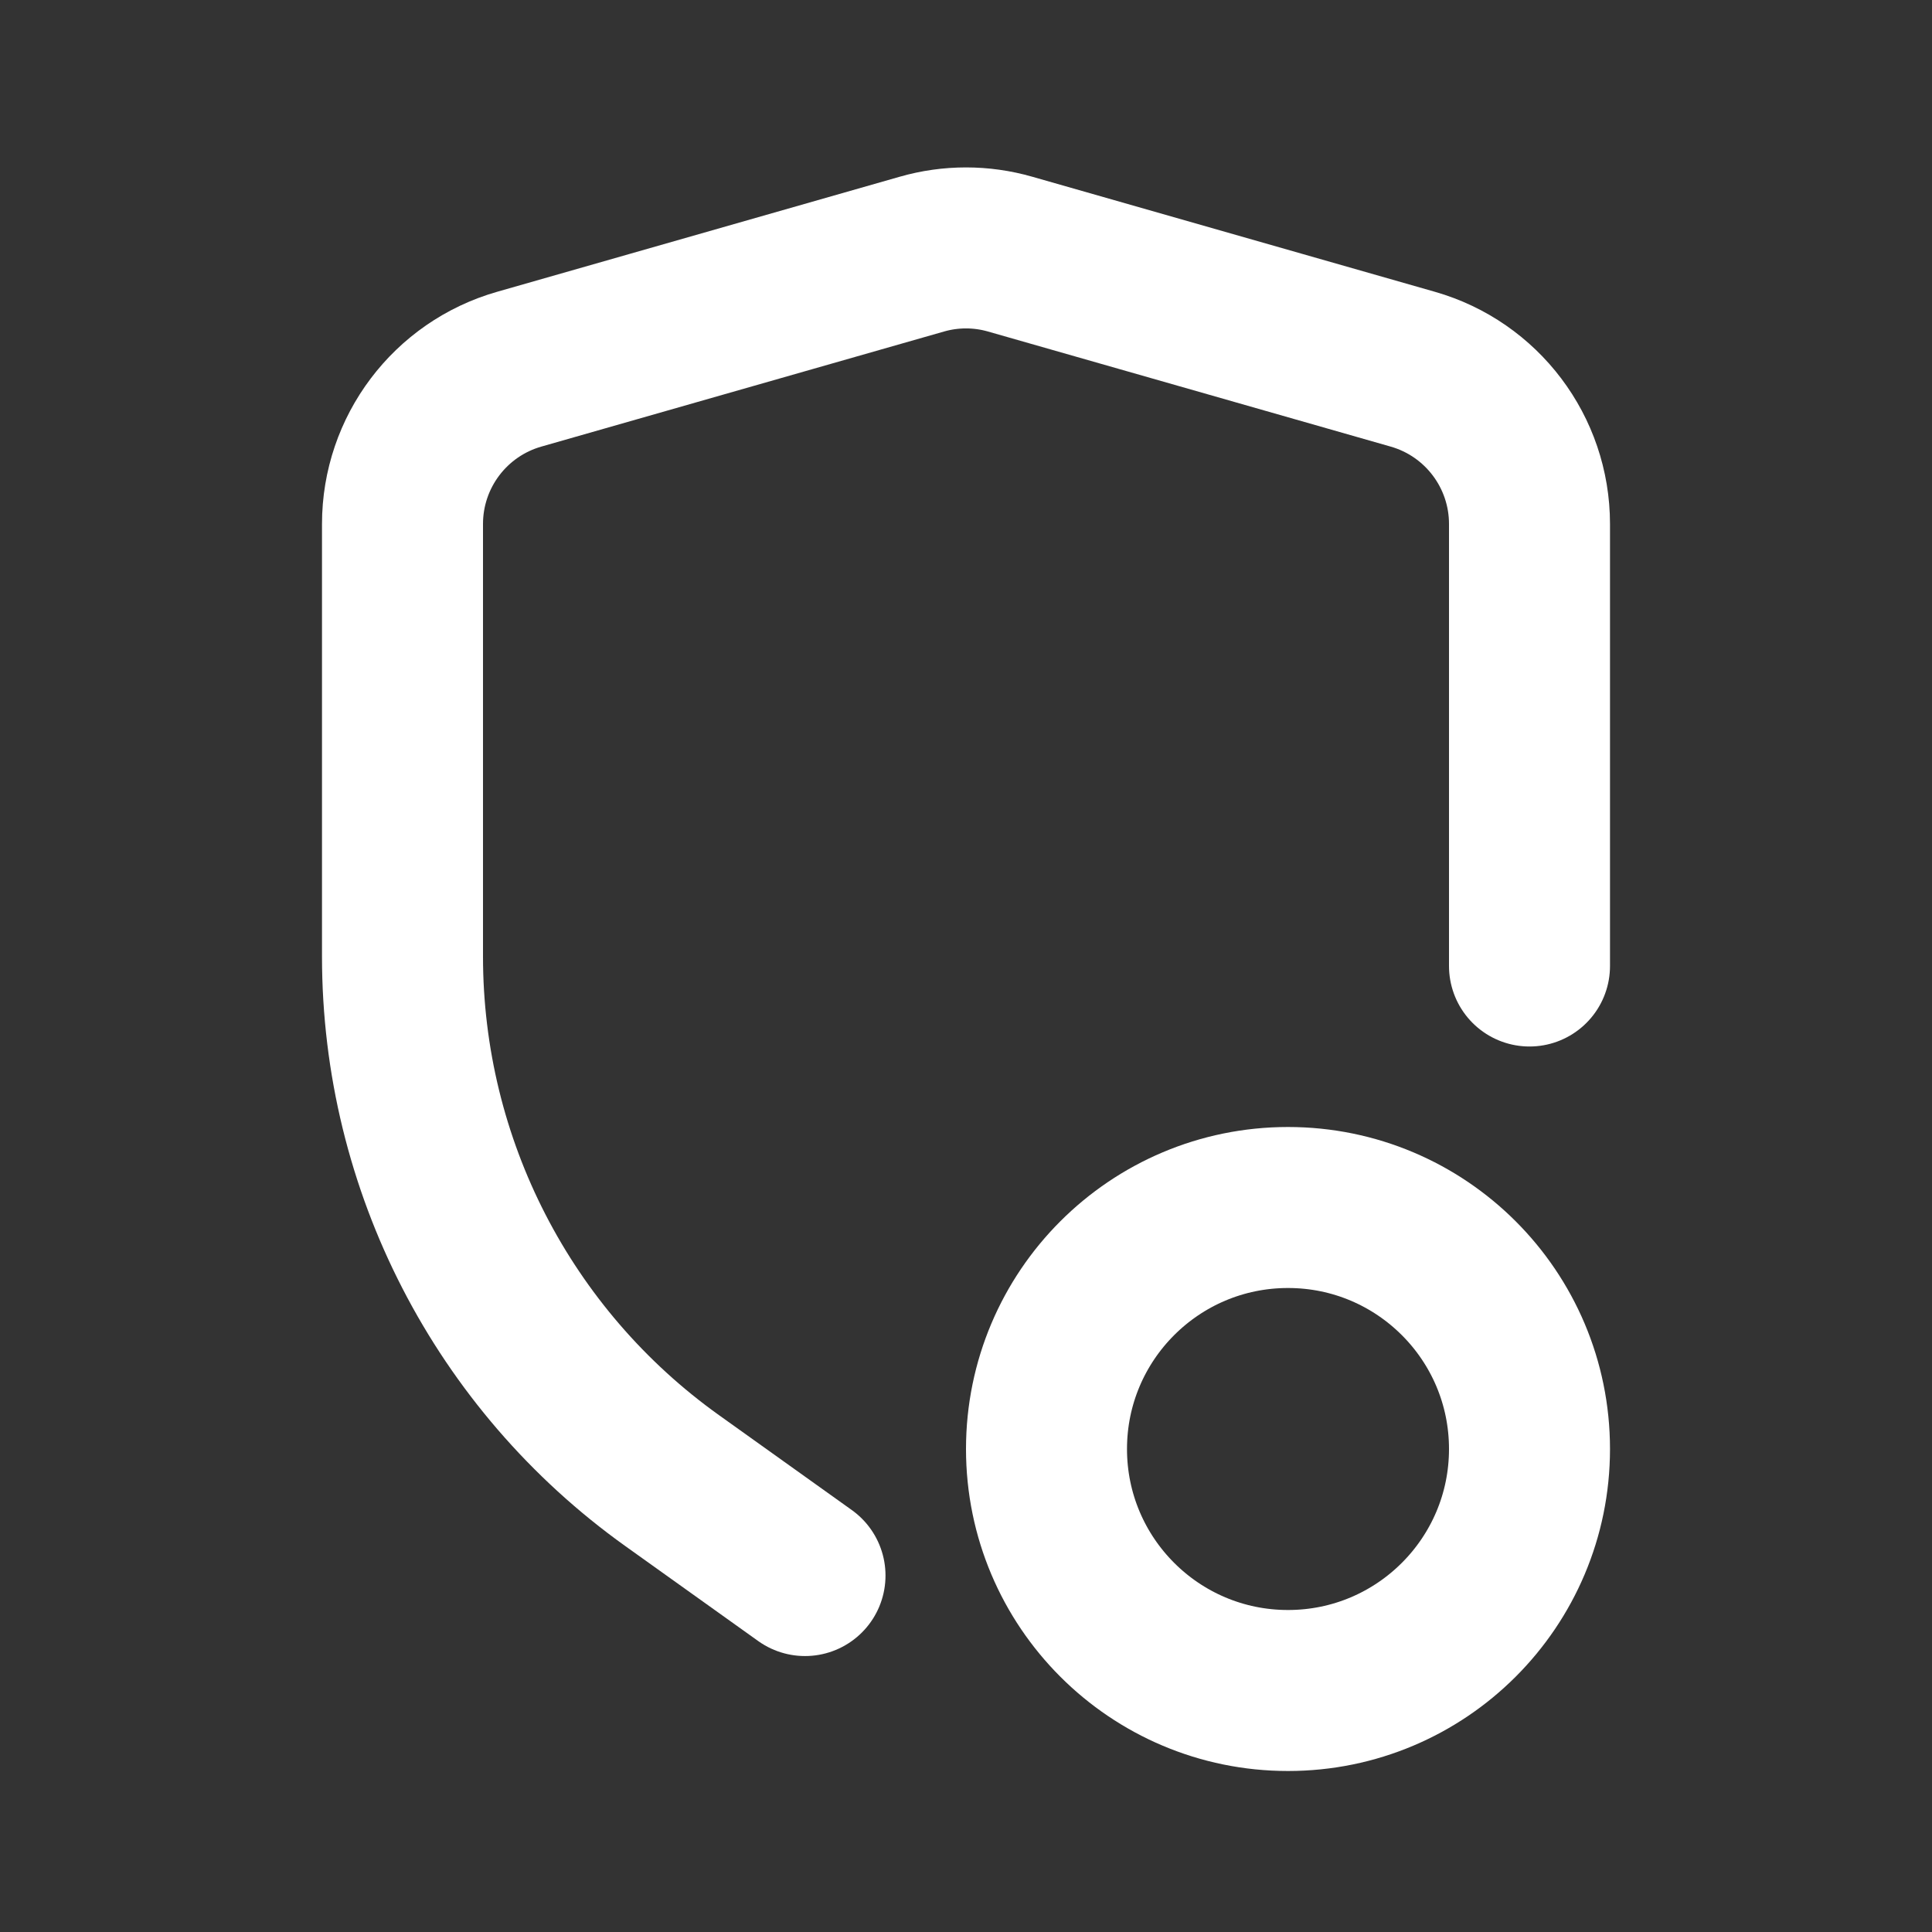
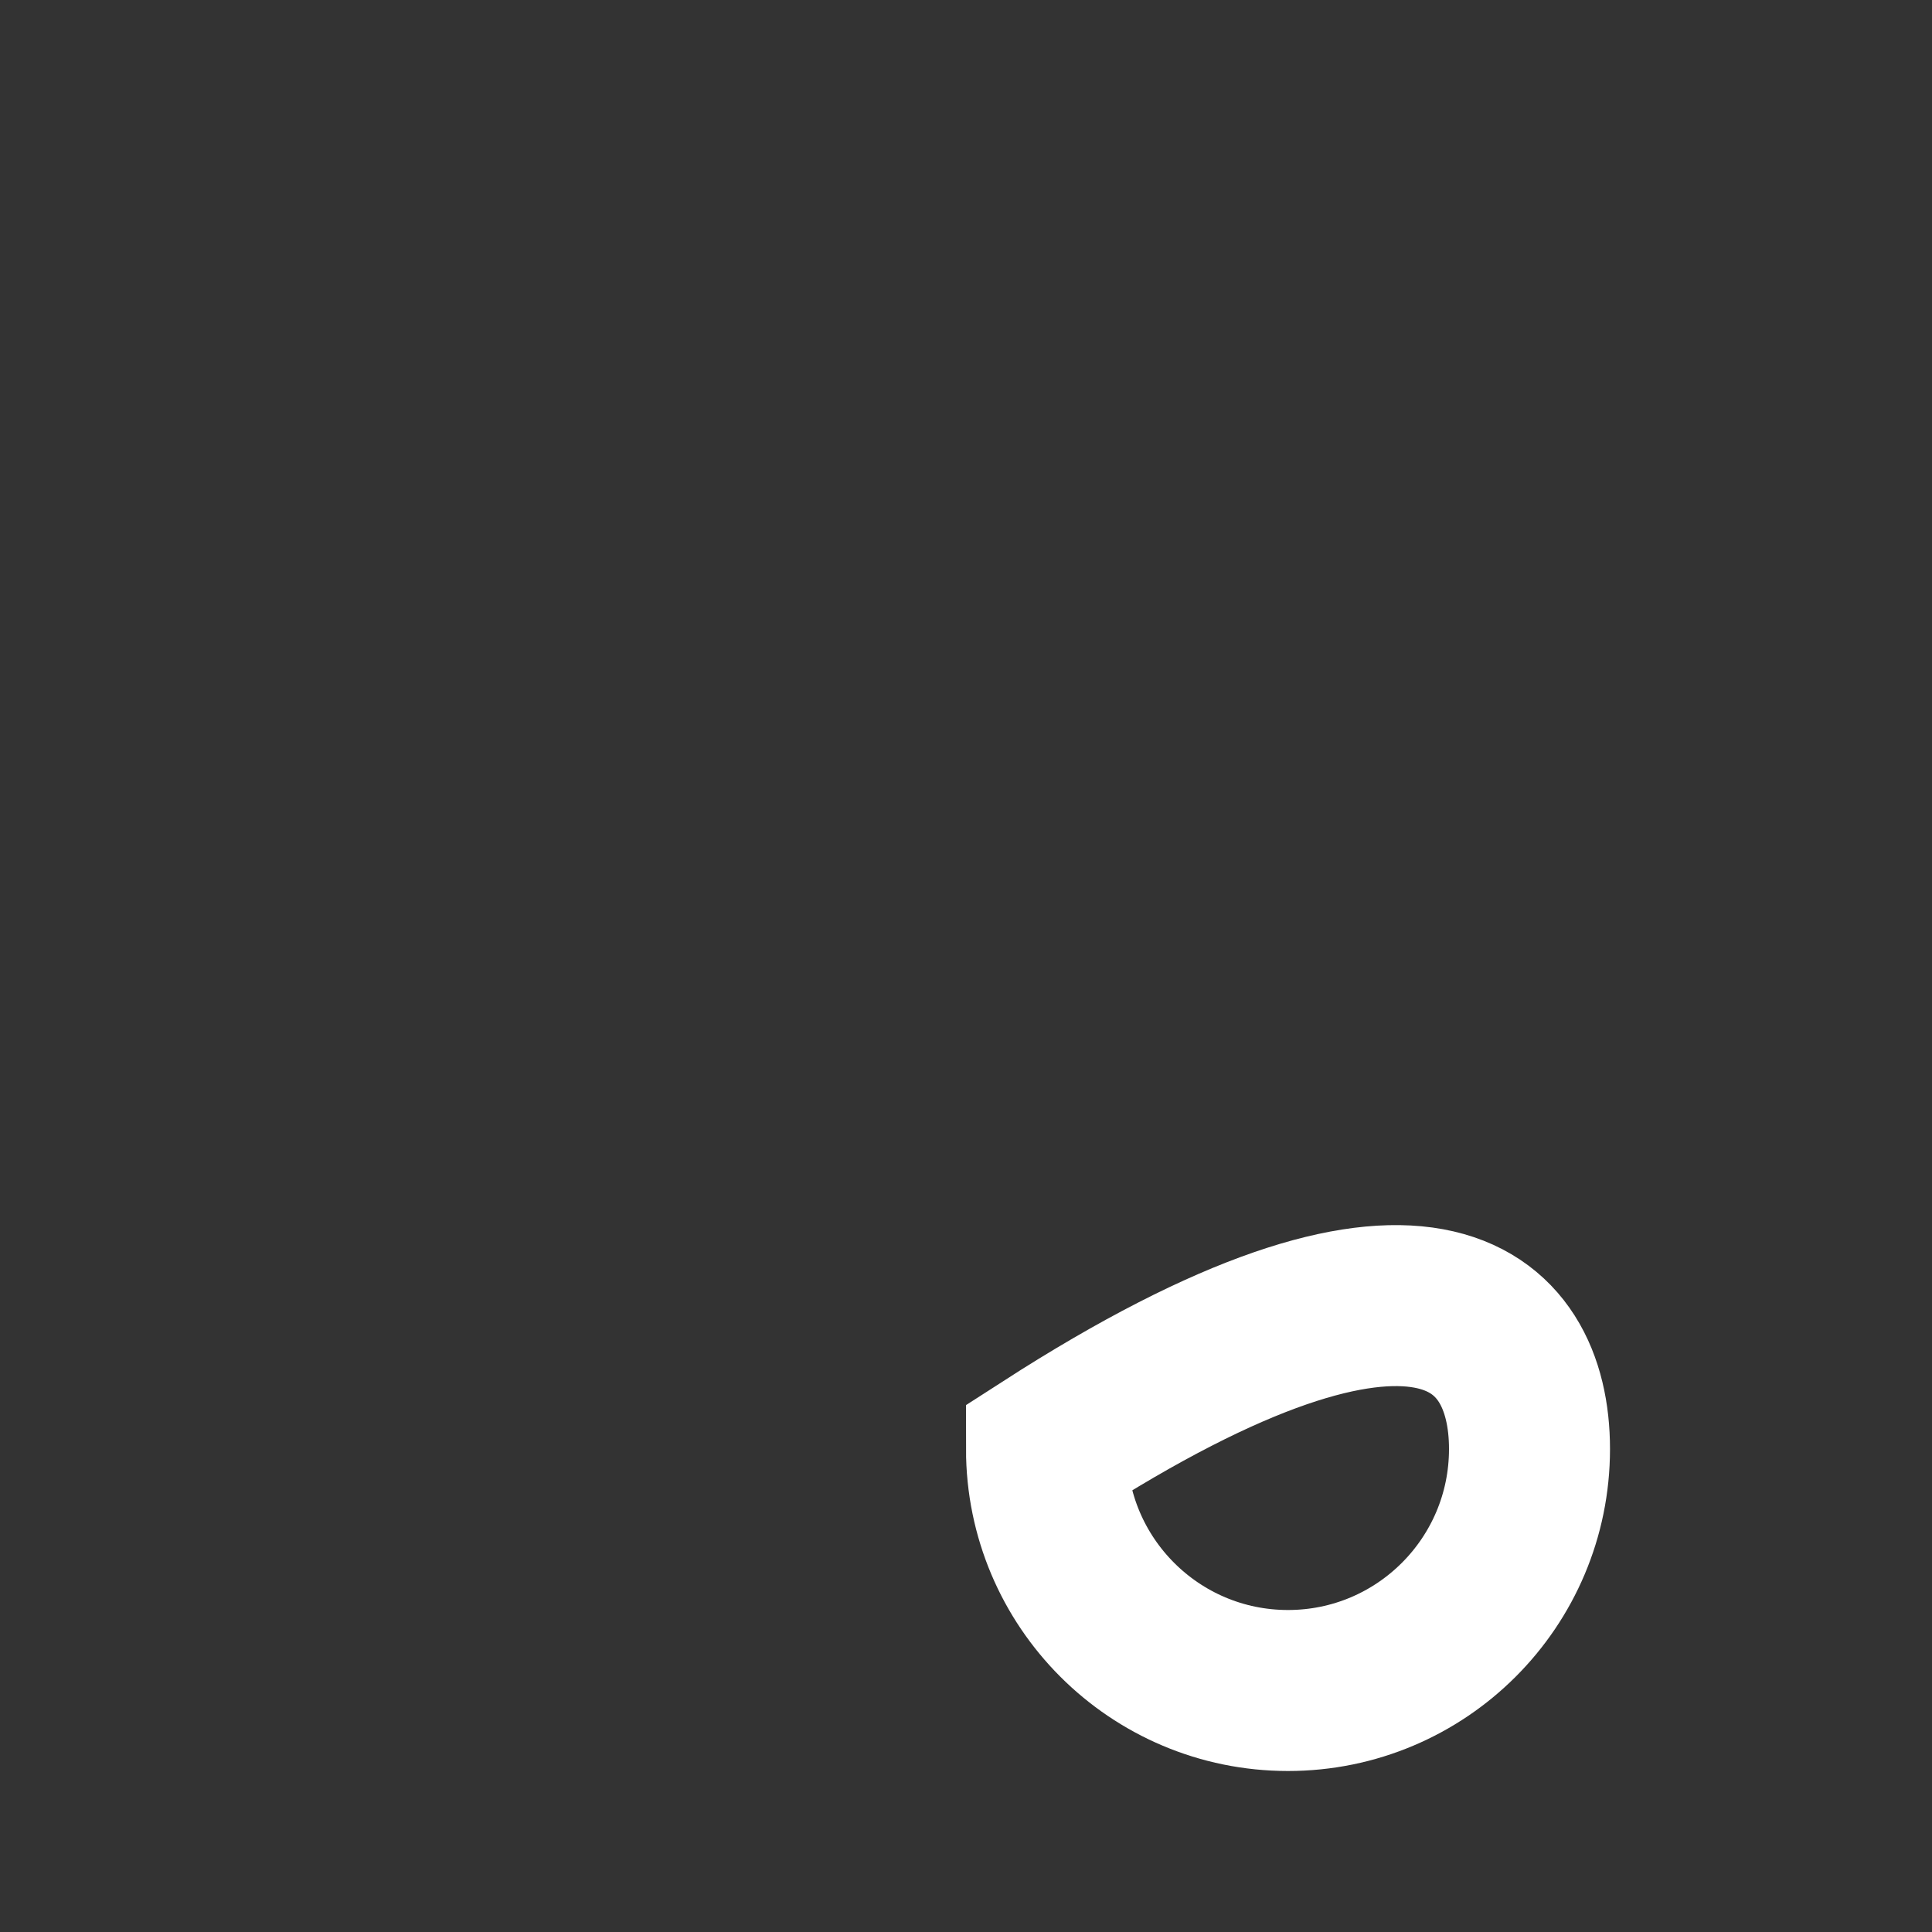
<svg xmlns="http://www.w3.org/2000/svg" width="24" height="24" viewBox="0 0 24 24" fill="none">
  <rect x="0" y="0" width="24" height="24" fill="#333333" stroke="none" />
-   <path d="M19 12V6.509C19 5.616 18.408 4.831 17.549 4.586L12.549 3.157C12.19 3.054 11.81 3.054 11.451 3.157L6.451 4.586C5.592 4.831 5 5.616 5 6.509V11.883C5 14.467 6.248 16.891 8.35 18.393L10 19.572" stroke="white" stroke-width="2" stroke-linecap="round" />
-   <path d="M19 18C19 19.657 17.657 21 16 21C14.343 21 13 19.657 13 18C13 16.343 14.343 15 16 15C17.657 15 19 16.343 19 18Z" stroke="white" stroke-width="2" />
+   <path d="M19 18C19 19.657 17.657 21 16 21C14.343 21 13 19.657 13 18C17.657 15 19 16.343 19 18Z" stroke="white" stroke-width="2" />
</svg>